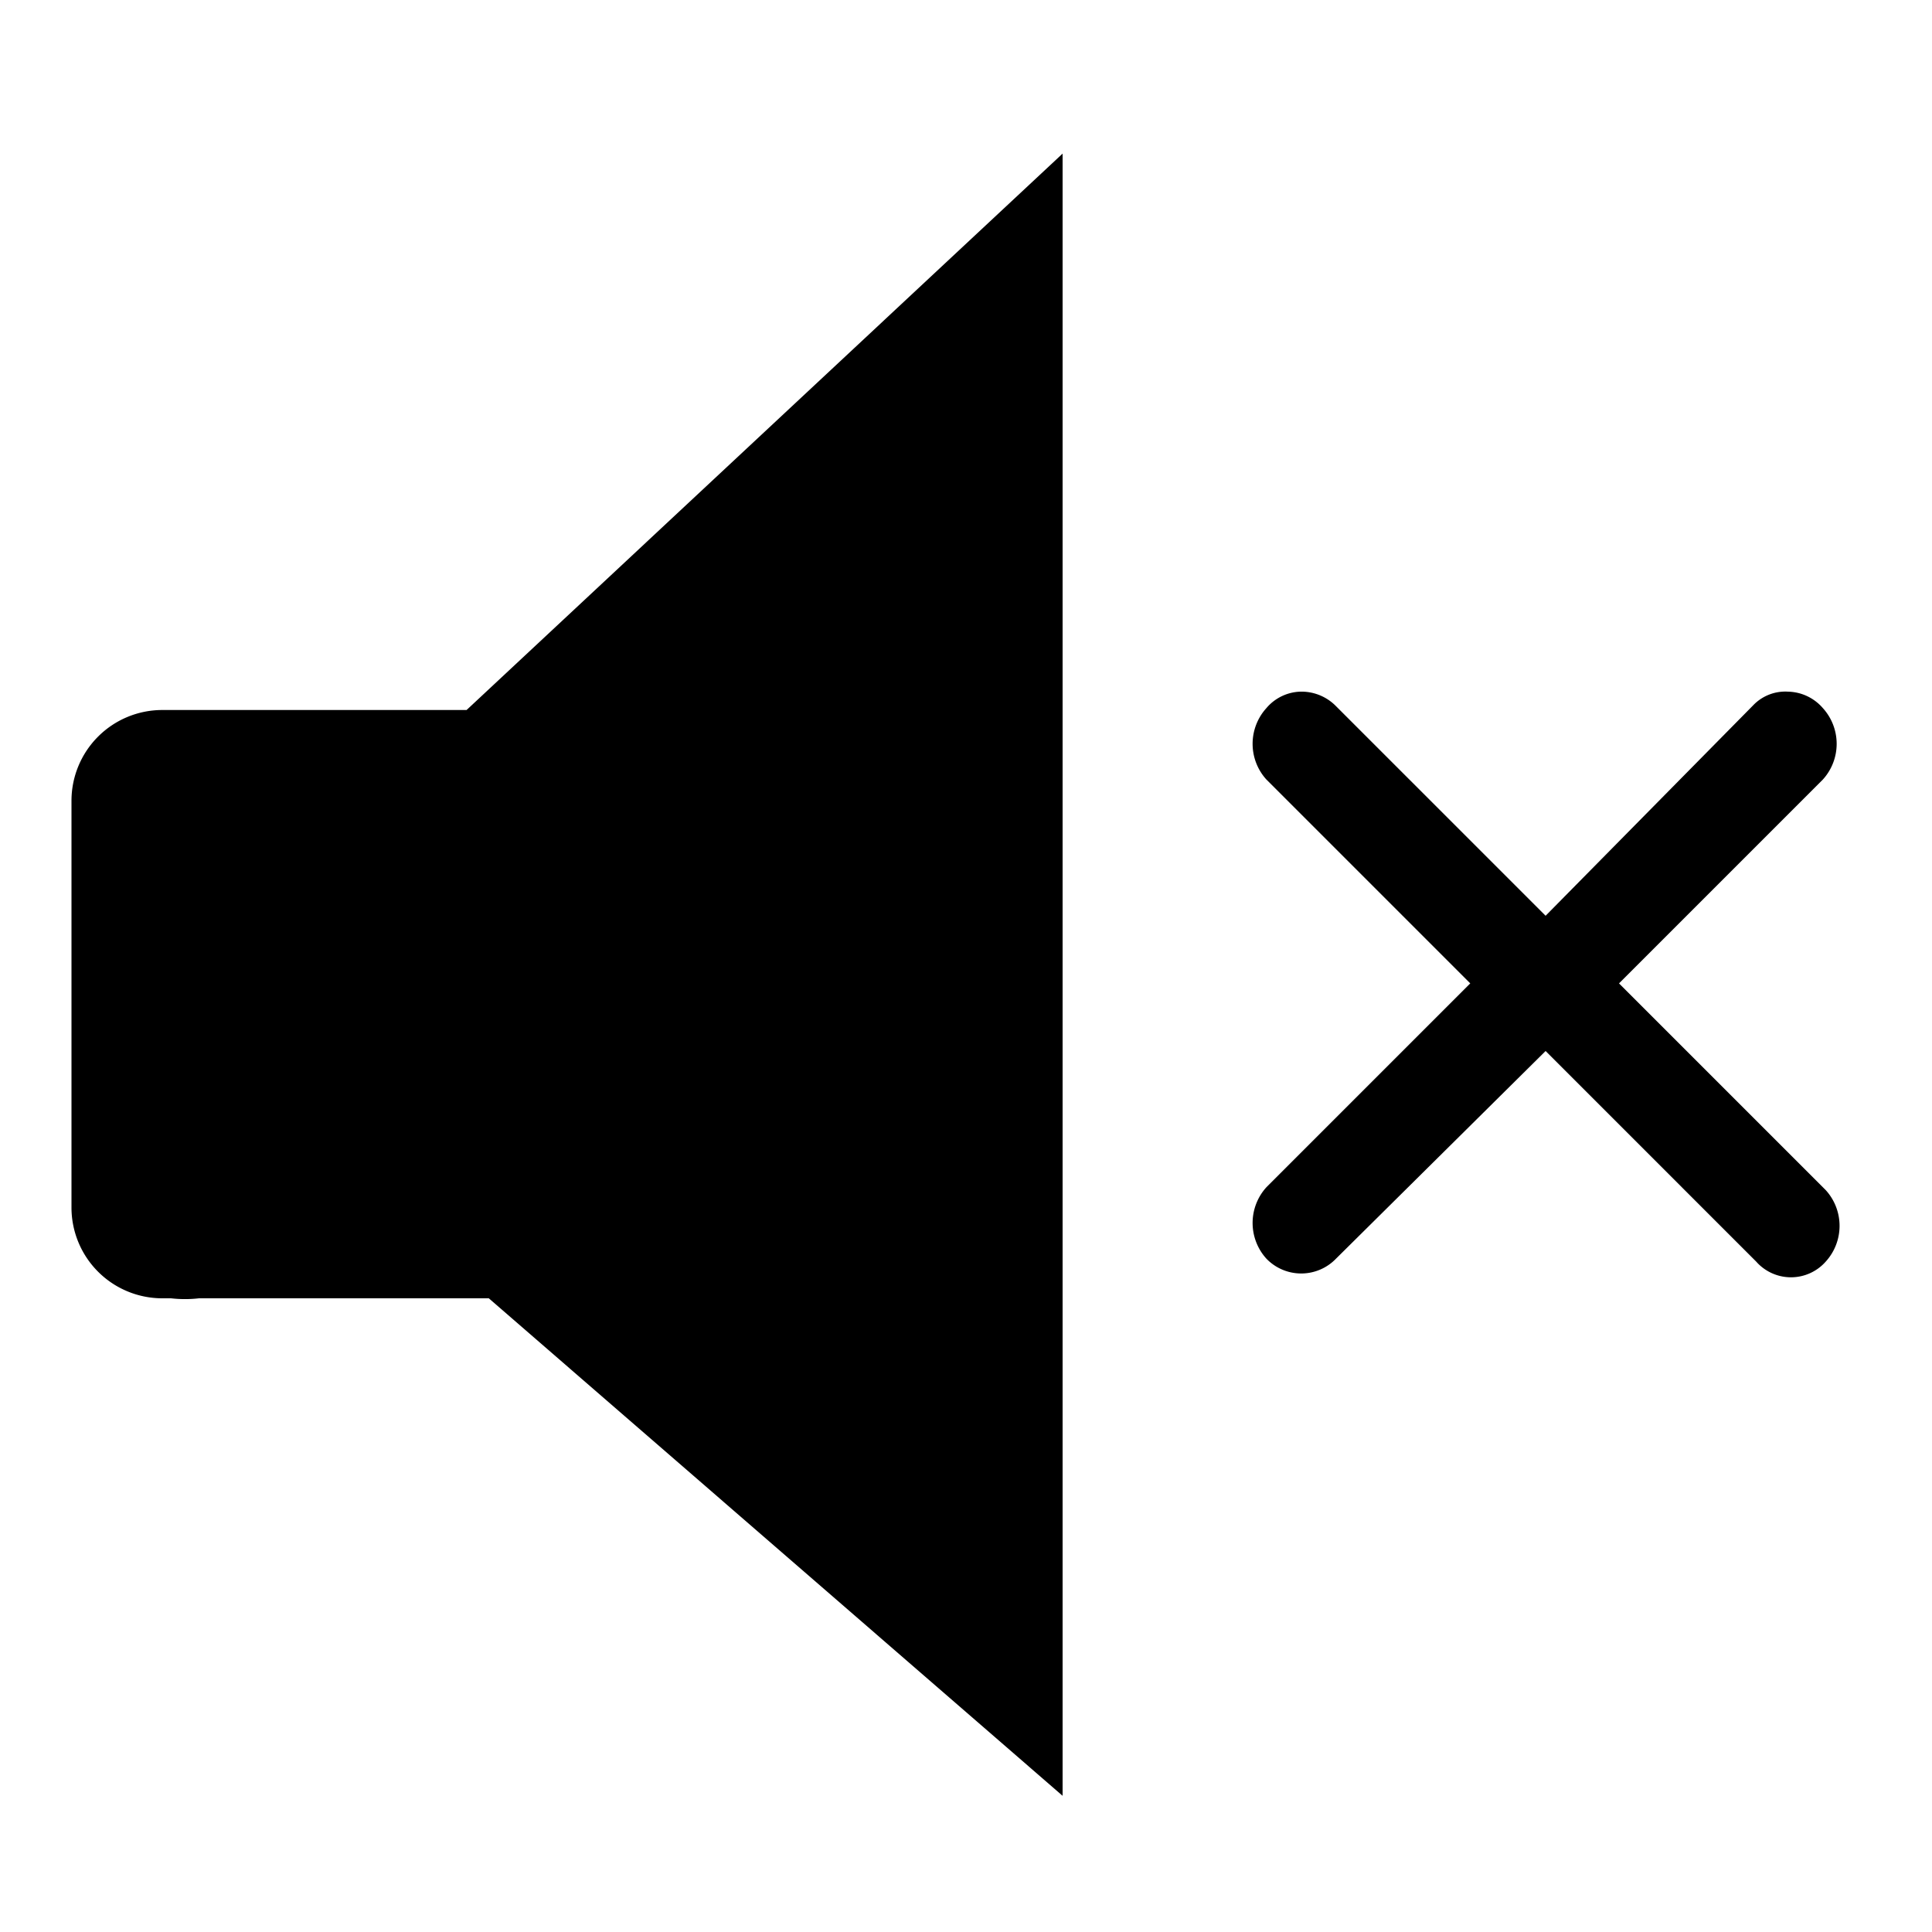
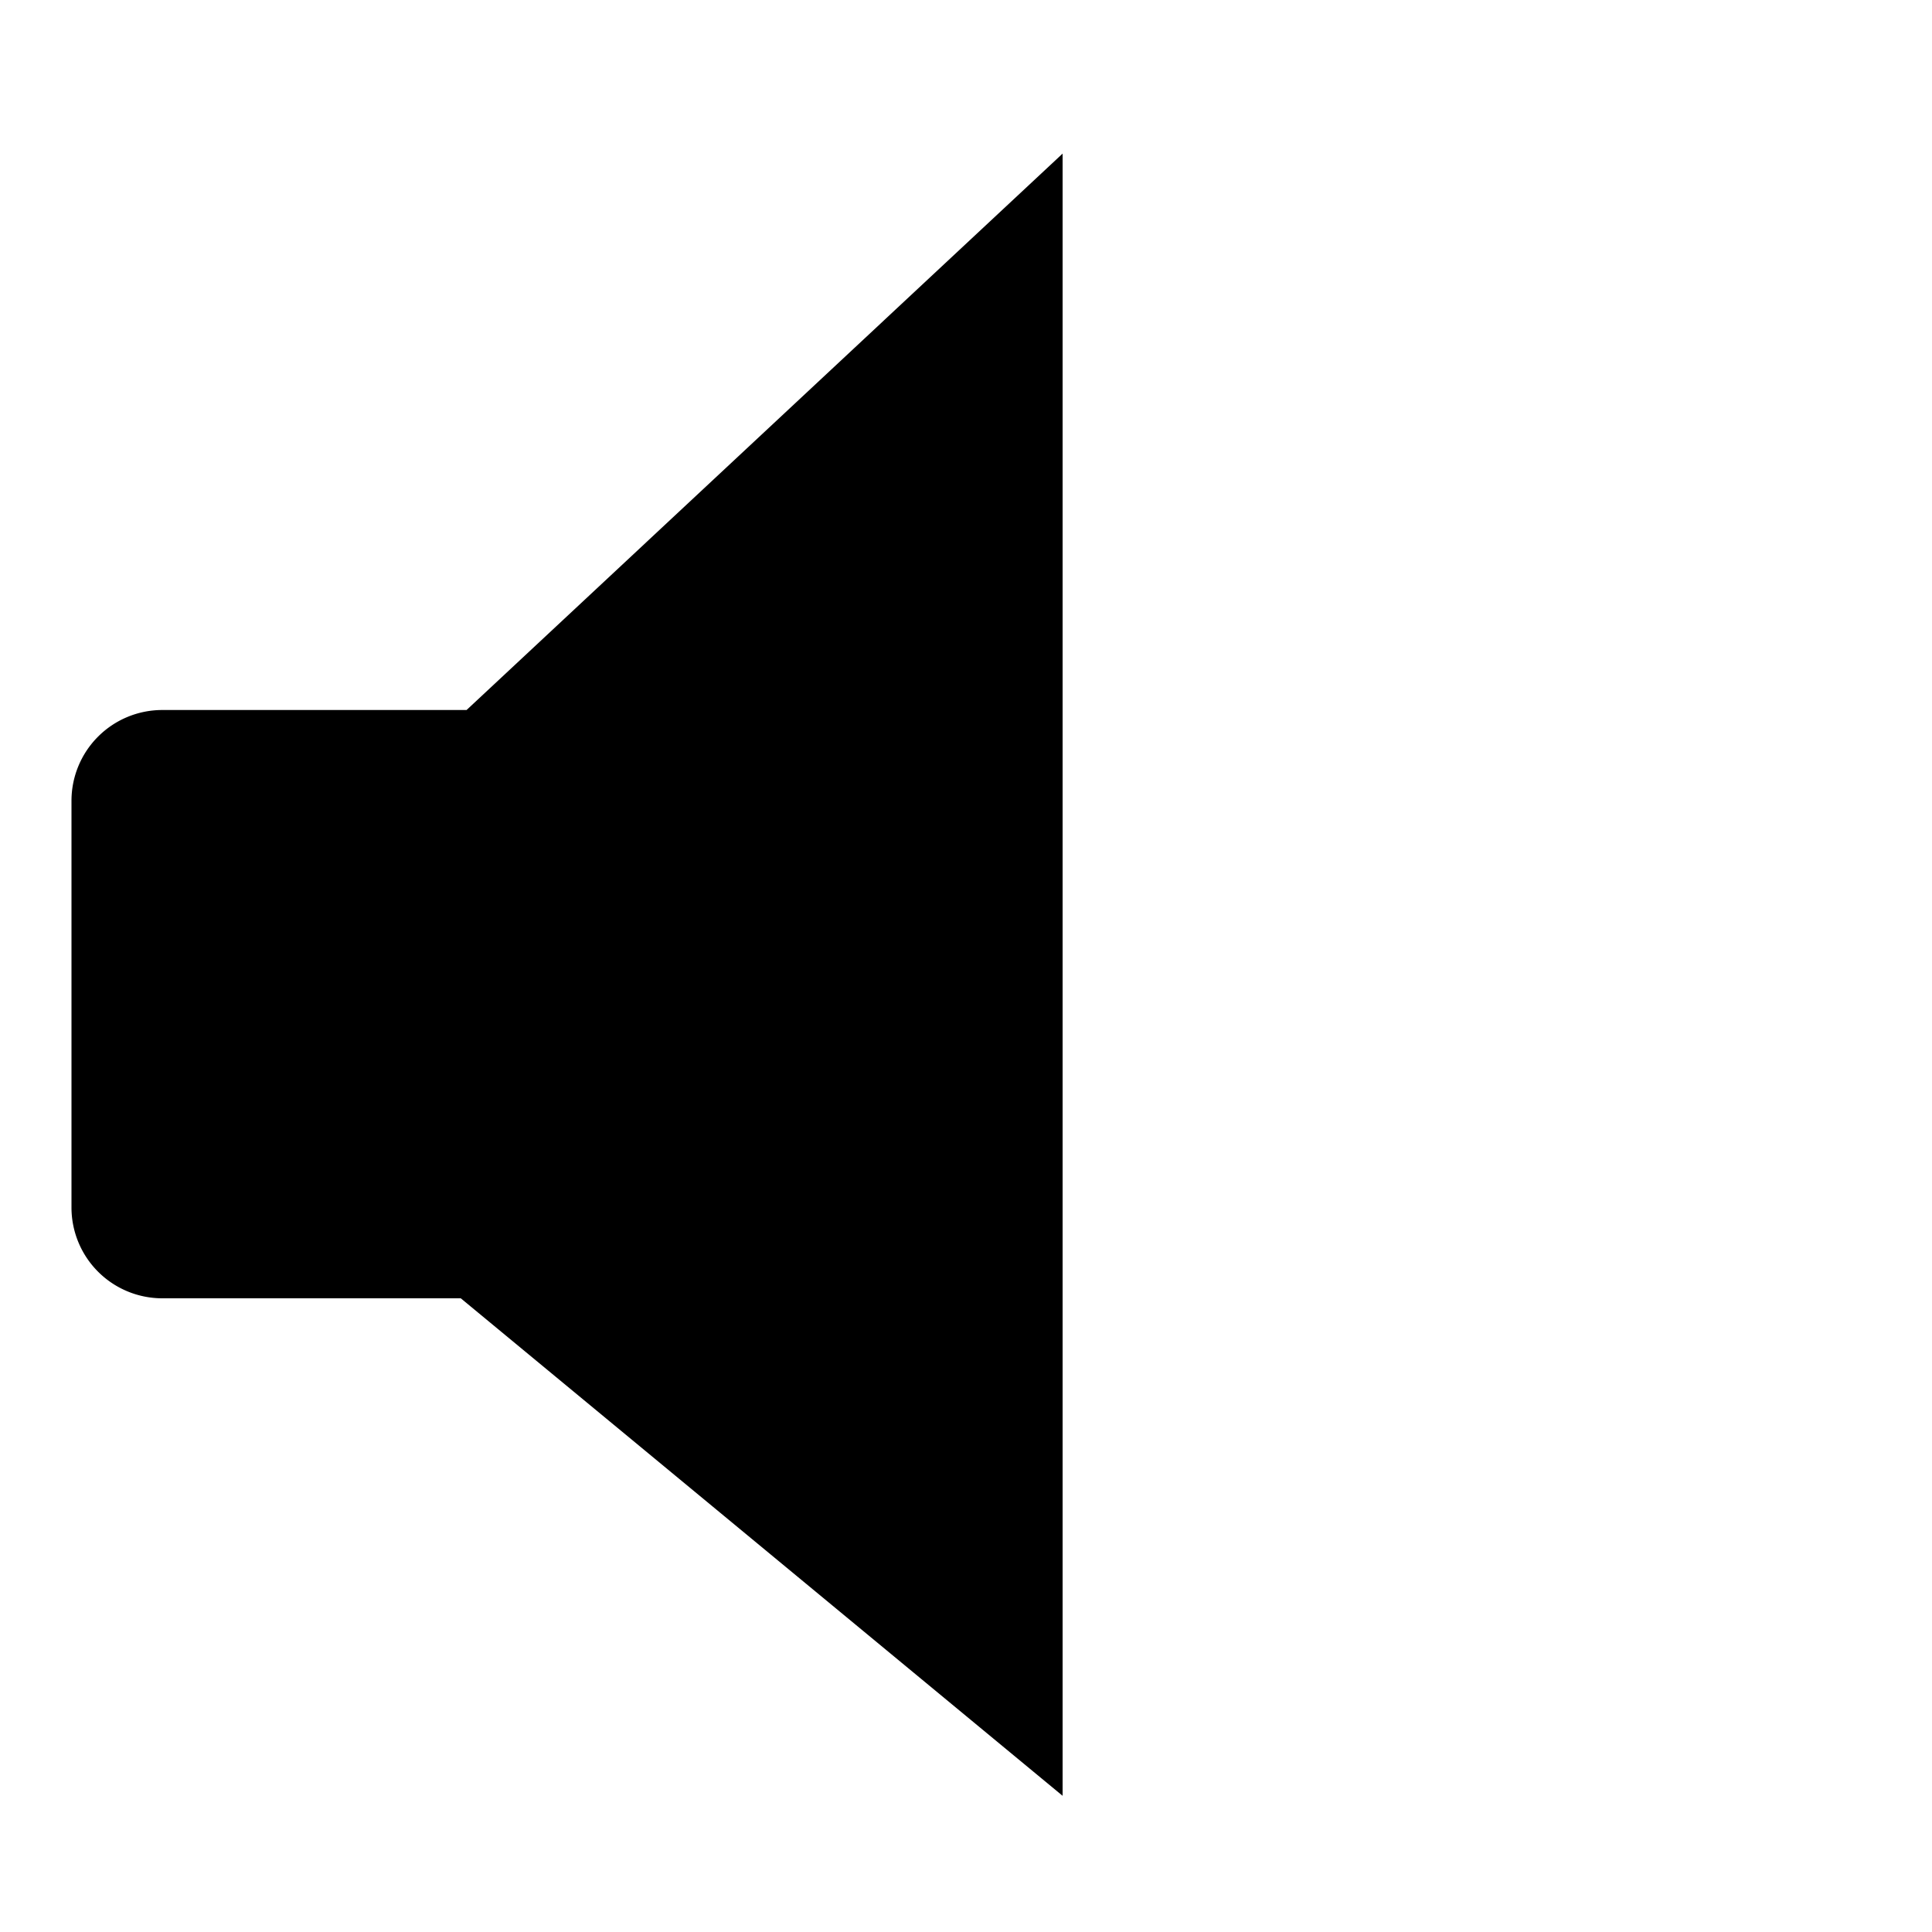
<svg xmlns="http://www.w3.org/2000/svg" id="Layer_1" data-name="Layer 1" width="20" height="20" viewBox="0 0 20 20">
  <title>muted</title>
-   <path d="M16.76,10.18l2.11-2.11a.55.55,0,0,0,0-.74.49.49,0,0,0-.36-.17.46.46,0,0,0-.36.14L16,9.48,13.82,7.3a.5.5,0,0,0-.36-.14h0a.48.48,0,0,0-.35.17.55.55,0,0,0,0,.74l2.11,2.11-2.11,2.11a.55.55,0,0,0,0,.74.5.5,0,0,0,.72,0L16,10.88l2.18,2.18a.48.48,0,0,0,.72,0,.55.55,0,0,0,0-.74Z" />
-   <path d="M4.83,7.35H1.68a.94.94,0,0,0-.94.94V12.5a.94.94,0,0,0,.94.94h.09a1.28,1.28,0,0,0,.29,0h3L11,18.59v-17Z" />
+   <path d="M4.83,7.35H1.68a.94.94,0,0,0-.94.94V12.5a.94.94,0,0,0,.94.94h.09h3L11,18.59v-17Z" />
</svg>